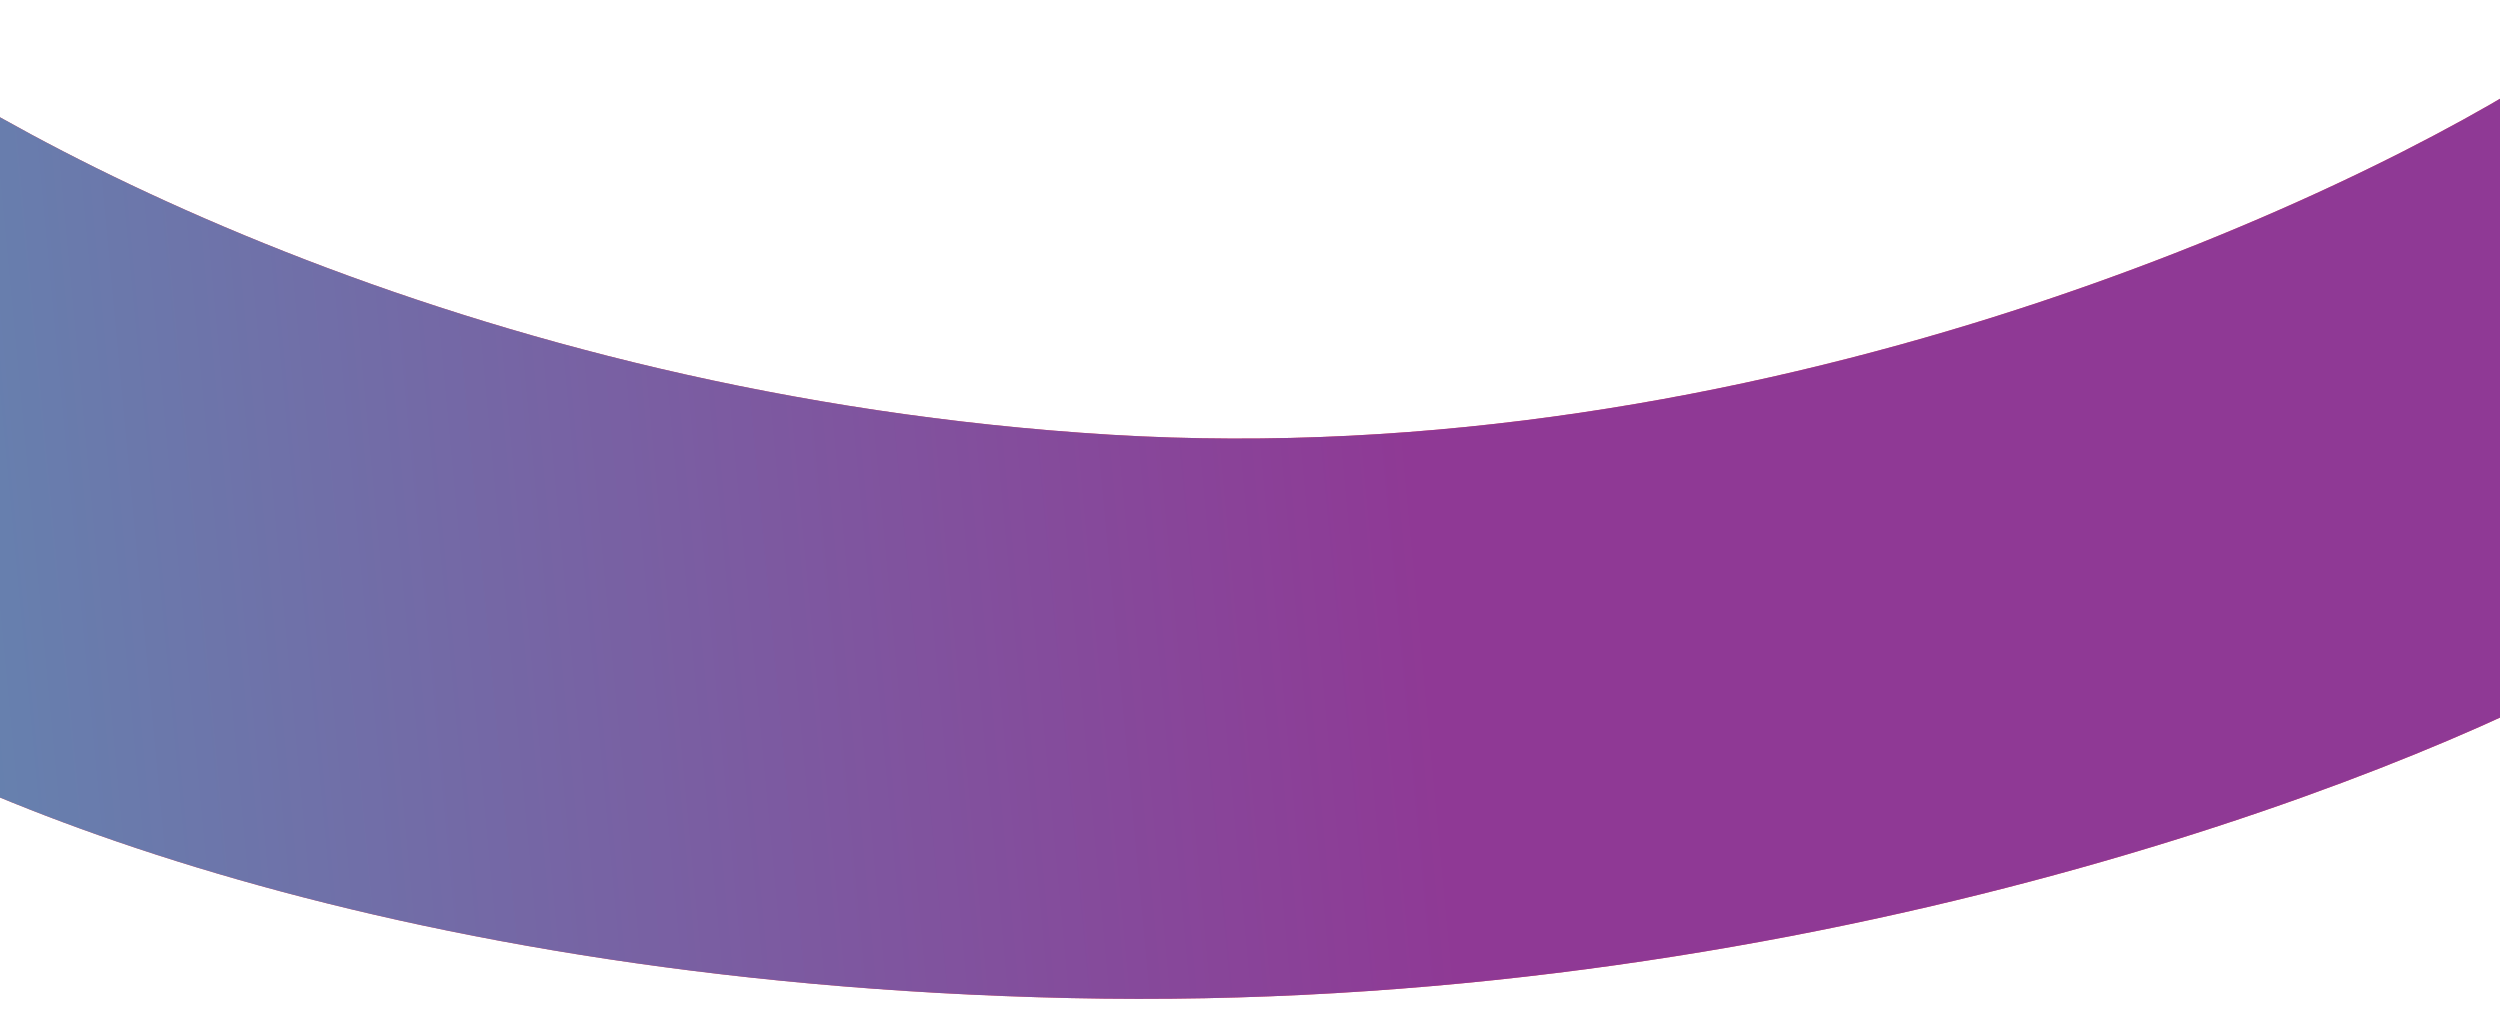
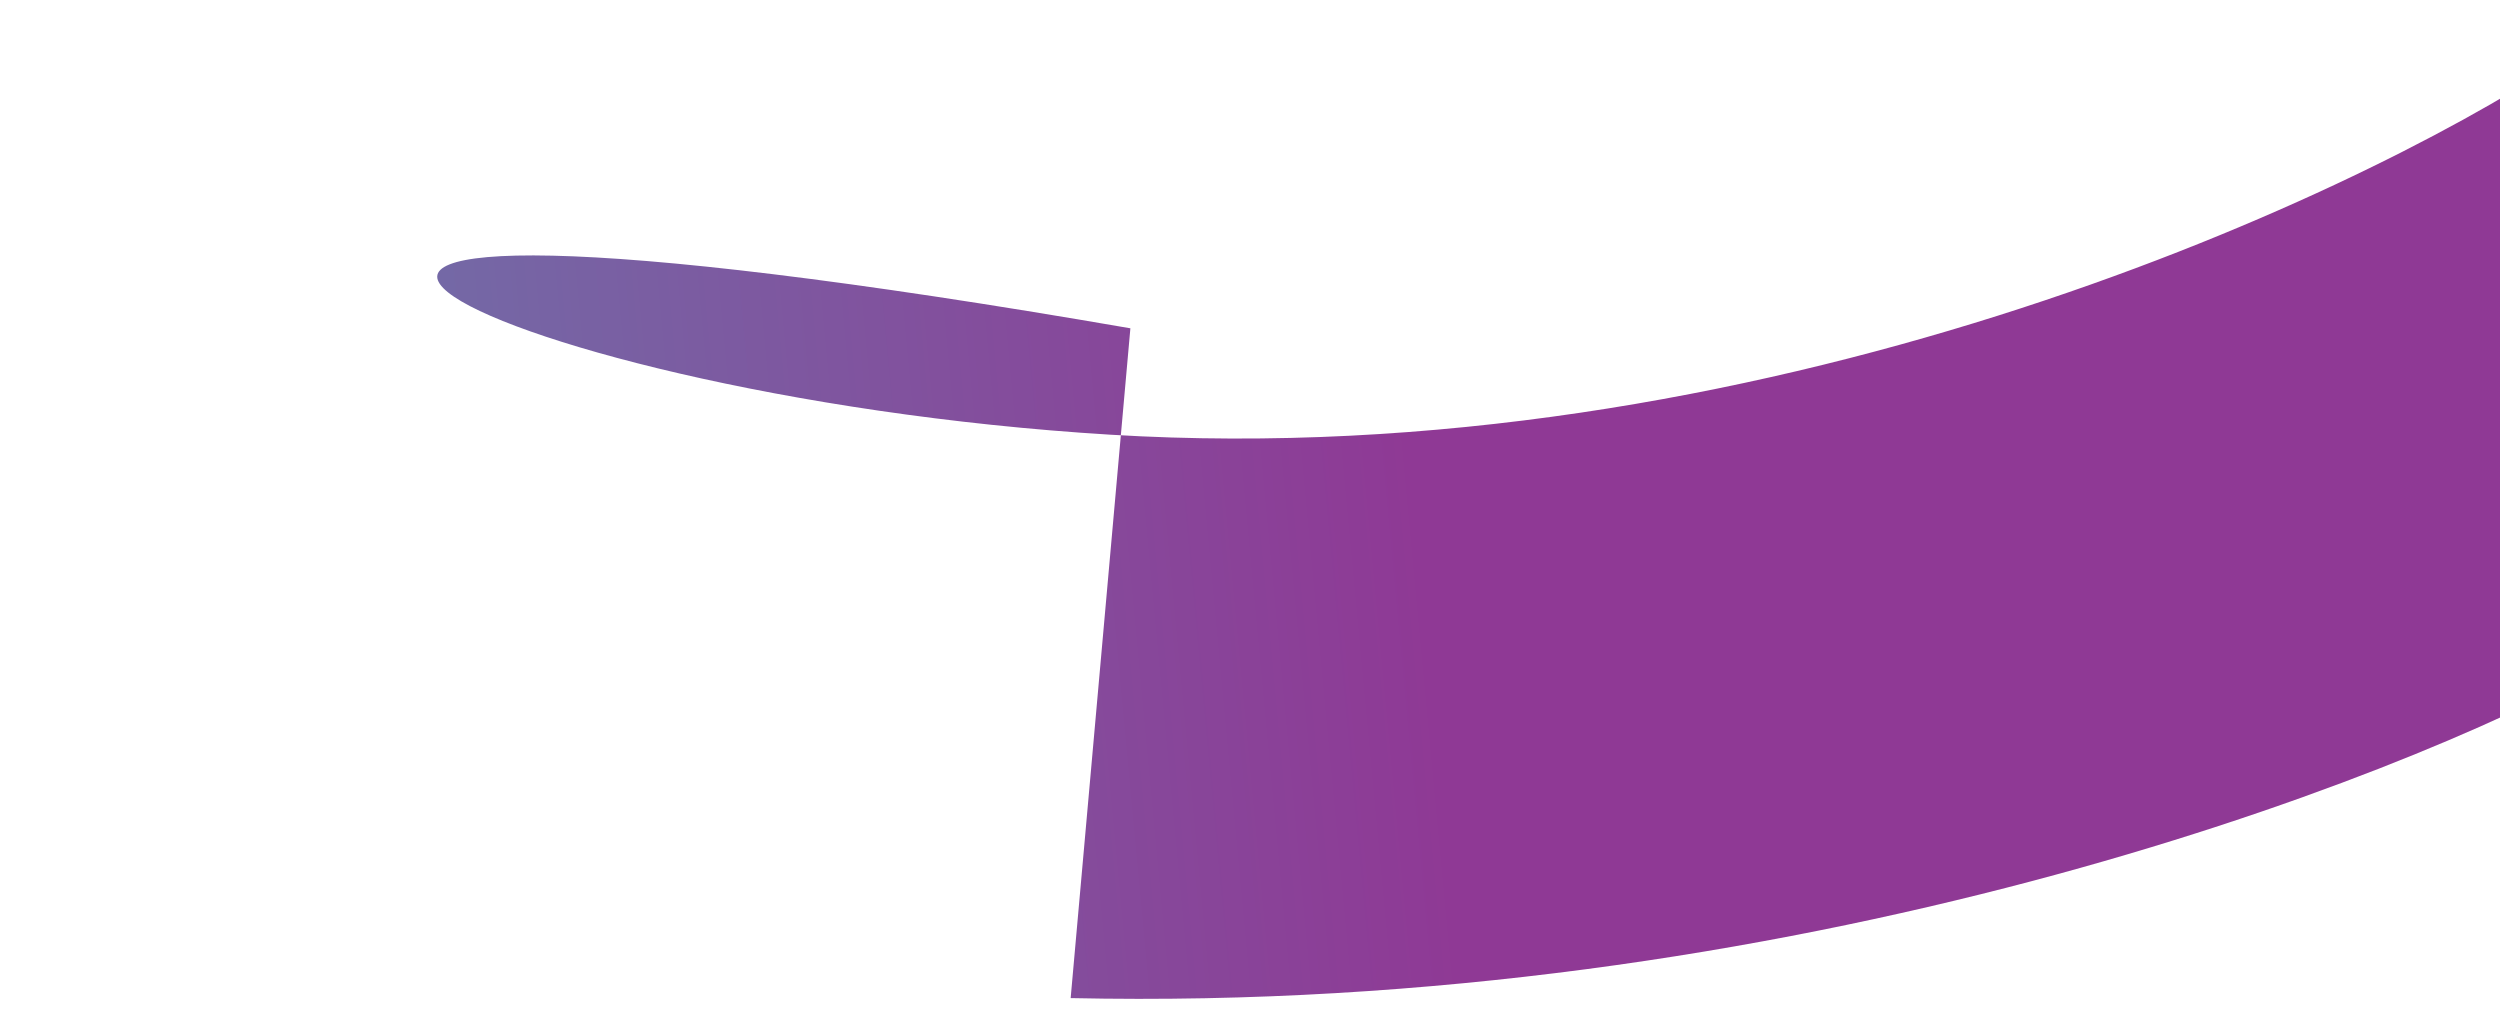
<svg xmlns="http://www.w3.org/2000/svg" id="Layer_1" x="0px" y="0px" viewBox="0 0 1440 595" style="enable-background:new 0 0 1440 595;" xml:space="preserve">
  <style type="text/css"> .st0{fill:#FF6264;} .st1{fill:url(#SVGID_1_);} </style>
-   <path class="st0" d="M639.8,250.4c372.4,22.6,711.8-133.8,834.9-214.9l26.4,347.3c-121.2,67.8-467.7,201.2-884.4,192.1 s-675.3-129.1-752.6-188l34.4-385.8C-9.6,74.8,267.4,227.7,639.8,250.4z" />
  <linearGradient id="SVGID_1_" gradientUnits="userSpaceOnUse" x1="1492.447" y1="178.577" x2="-101.043" y2="327.988">
    <stop offset="0.427" style="stop-color:#8F3995" />
    <stop offset="1" style="stop-color:#6288B1" />
  </linearGradient>
-   <path class="st1" d="M639.8,250.4c372.4,22.6,711.8-133.8,834.9-214.9l26.4,347.3c-121.2,67.8-467.7,201.2-884.4,192.1 s-675.3-129.1-752.6-188l34.4-385.8C-9.6,74.8,267.4,227.7,639.8,250.4z" />
+   <path class="st1" d="M639.8,250.4c372.4,22.6,711.8-133.8,834.9-214.9l26.4,347.3c-121.2,67.8-467.7,201.2-884.4,192.1 l34.4-385.8C-9.6,74.8,267.4,227.7,639.8,250.4z" />
</svg>